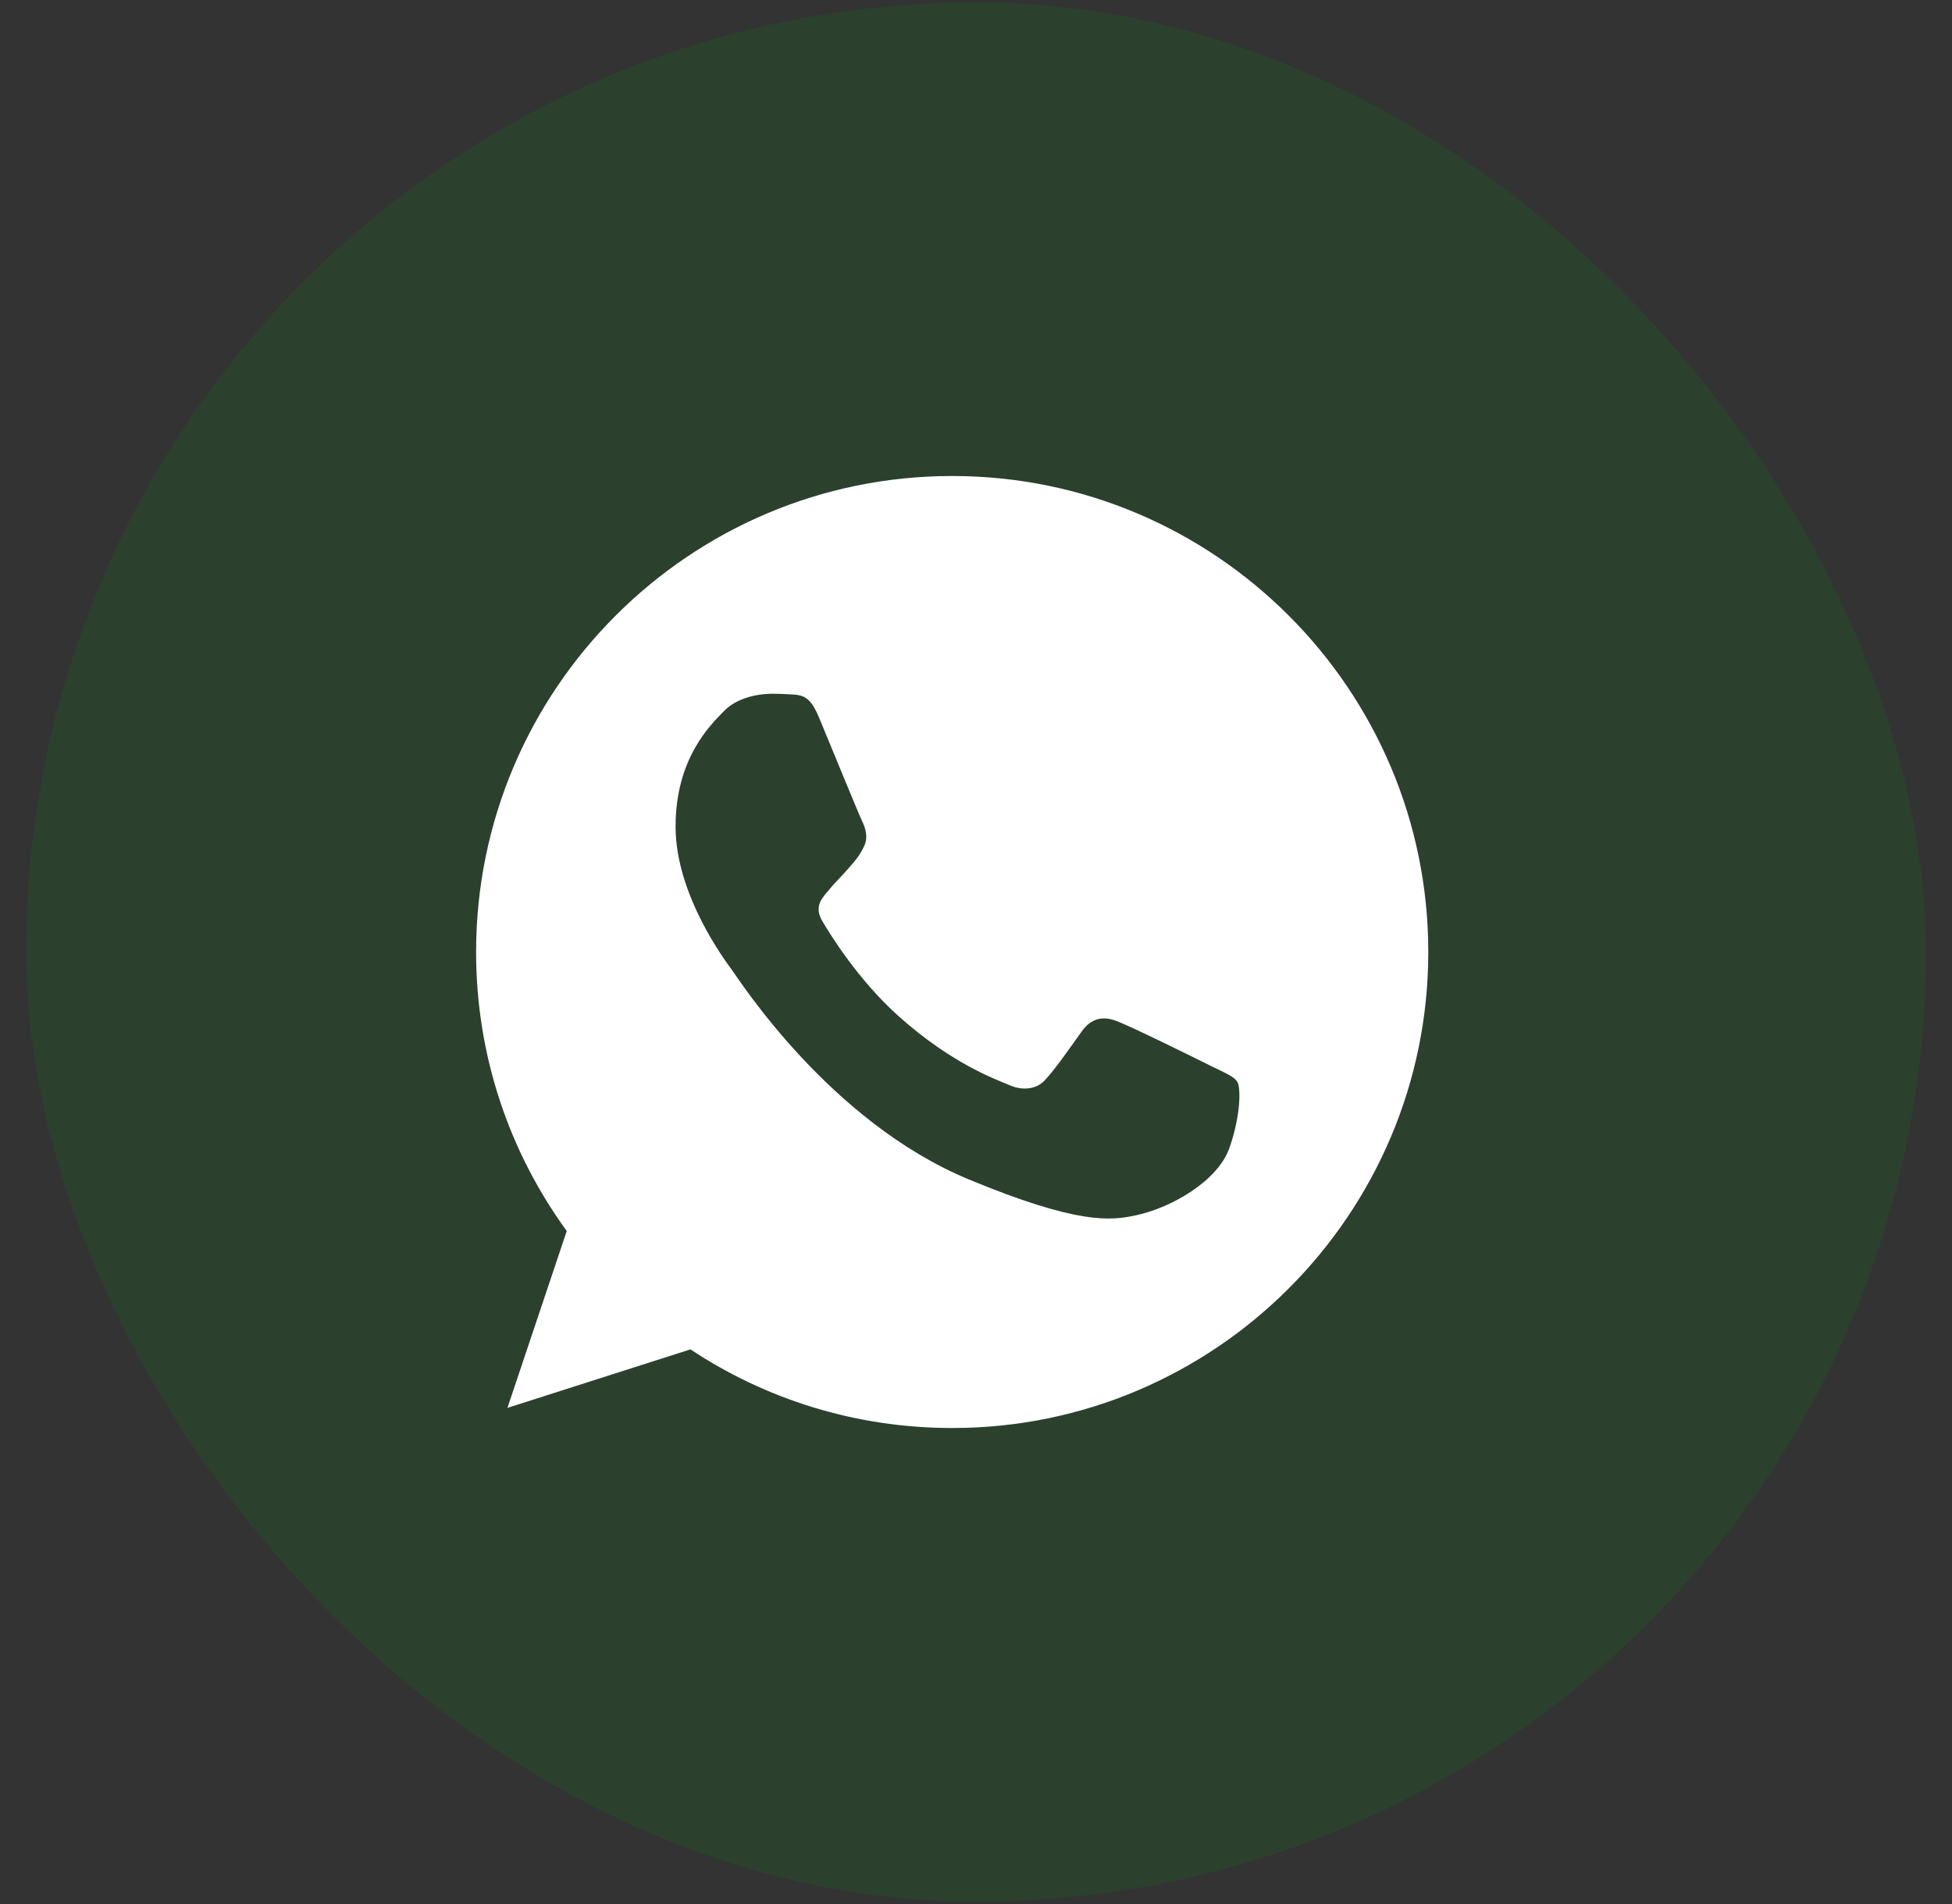
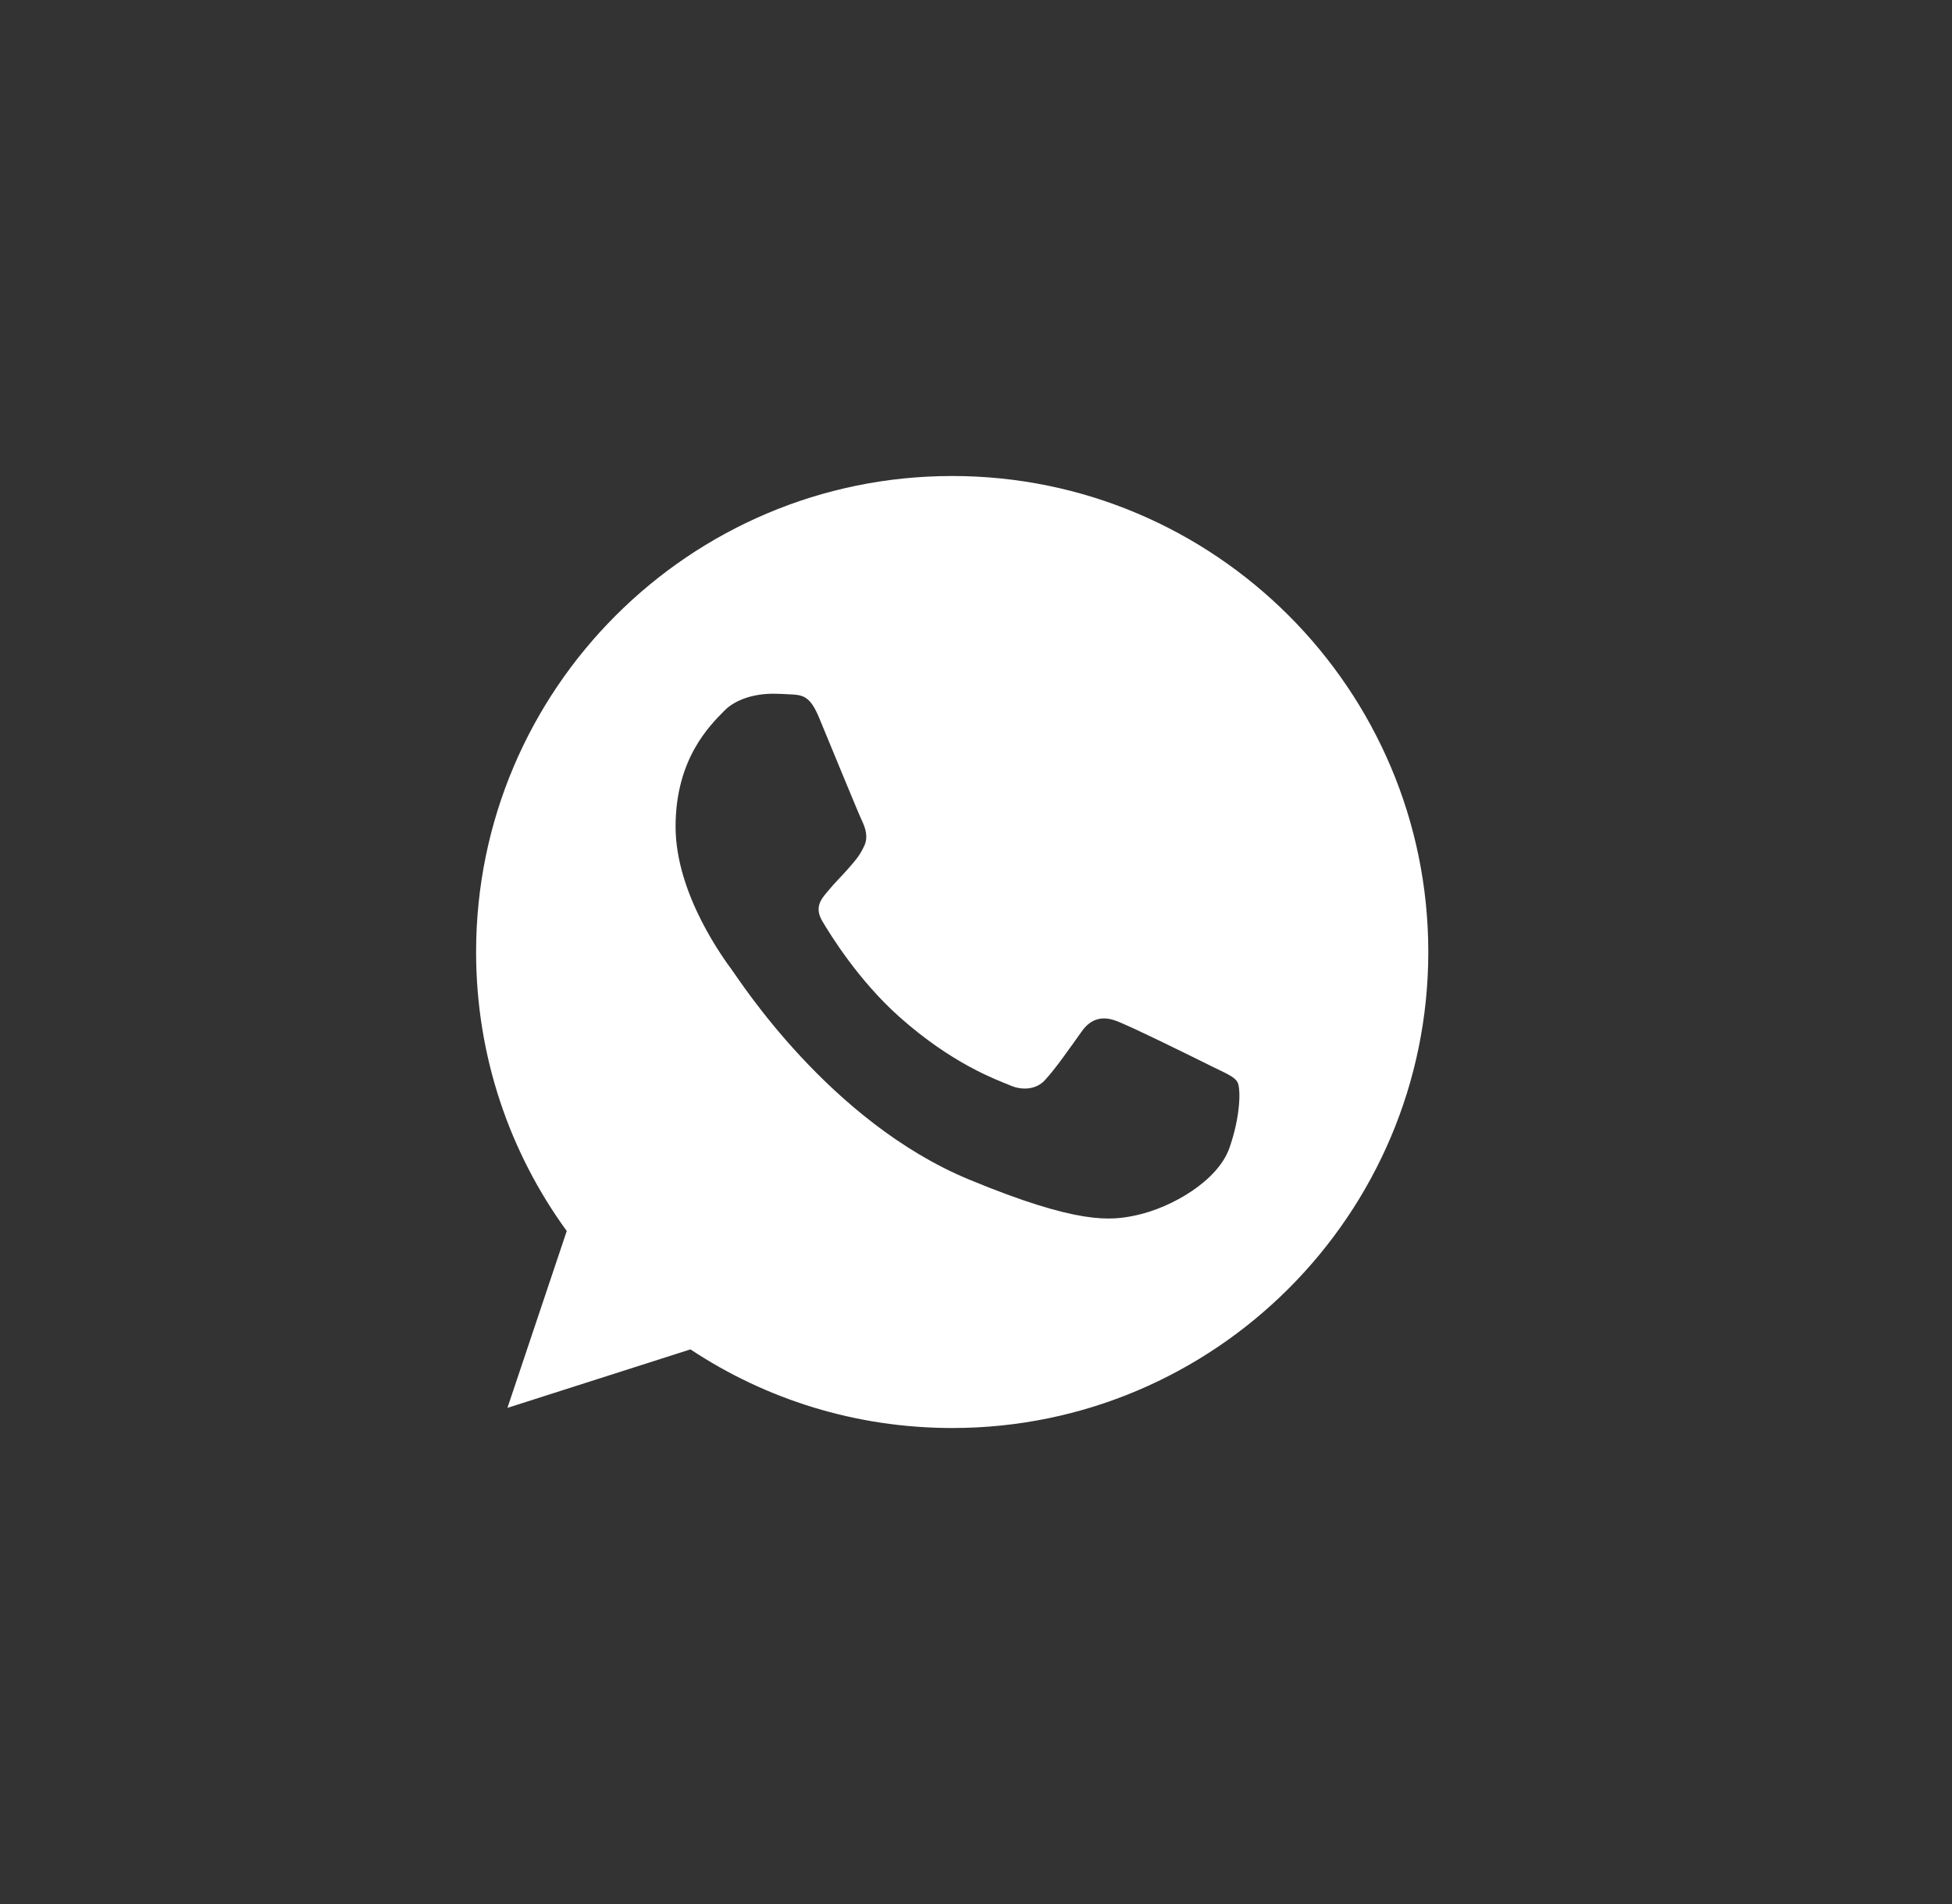
<svg xmlns="http://www.w3.org/2000/svg" width="41" height="40" viewBox="0 0 41 40" fill="none">
  <rect x="0" y="0" width="41" height="40" fill="#333333" stroke="none" />
-   <rect x="0.55" y="0.05" width="39.901" height="39.901" rx="19.95" fill="#008E10" fill-opacity="0.15" />
  <g clip-path="url(#clip0_3439_45680)">
    <path fill-rule="evenodd" clip-rule="evenodd" d="M19.997 10C14.484 10 10 14.486 10 20C10 22.187 10.705 24.215 11.904 25.861L10.658 29.577L14.502 28.348C16.083 29.395 17.969 30 20.003 30C25.516 30 30 25.514 30 20C30 14.486 25.516 10 20.003 10H19.997V10ZM17.205 15.079C17.012 14.615 16.864 14.598 16.571 14.586C16.471 14.58 16.359 14.574 16.236 14.574C15.854 14.574 15.454 14.686 15.213 14.932C14.919 15.232 14.19 15.932 14.19 17.366C14.19 18.801 15.236 20.188 15.377 20.382C15.524 20.576 17.417 23.563 20.355 24.78C22.654 25.732 23.335 25.644 23.858 25.532C24.622 25.368 25.58 24.803 25.821 24.121C26.062 23.439 26.062 22.857 25.992 22.734C25.921 22.61 25.727 22.54 25.433 22.393C25.14 22.246 23.711 21.54 23.441 21.446C23.177 21.346 22.924 21.382 22.724 21.664C22.442 22.058 22.166 22.458 21.942 22.698C21.766 22.887 21.478 22.91 21.237 22.81C20.914 22.675 20.009 22.357 18.892 21.364C18.028 20.594 17.44 19.636 17.27 19.348C17.099 19.054 17.252 18.883 17.387 18.724C17.534 18.542 17.675 18.413 17.822 18.242C17.969 18.072 18.052 17.984 18.146 17.784C18.246 17.59 18.175 17.39 18.105 17.243C18.034 17.096 17.446 15.661 17.205 15.079Z" fill="white" />
  </g>
  <defs>
    <clipPath id="clip0_3439_45680">
      <rect width="20" height="20" fill="white" transform="translate(10 10)" />
    </clipPath>
  </defs>
</svg>